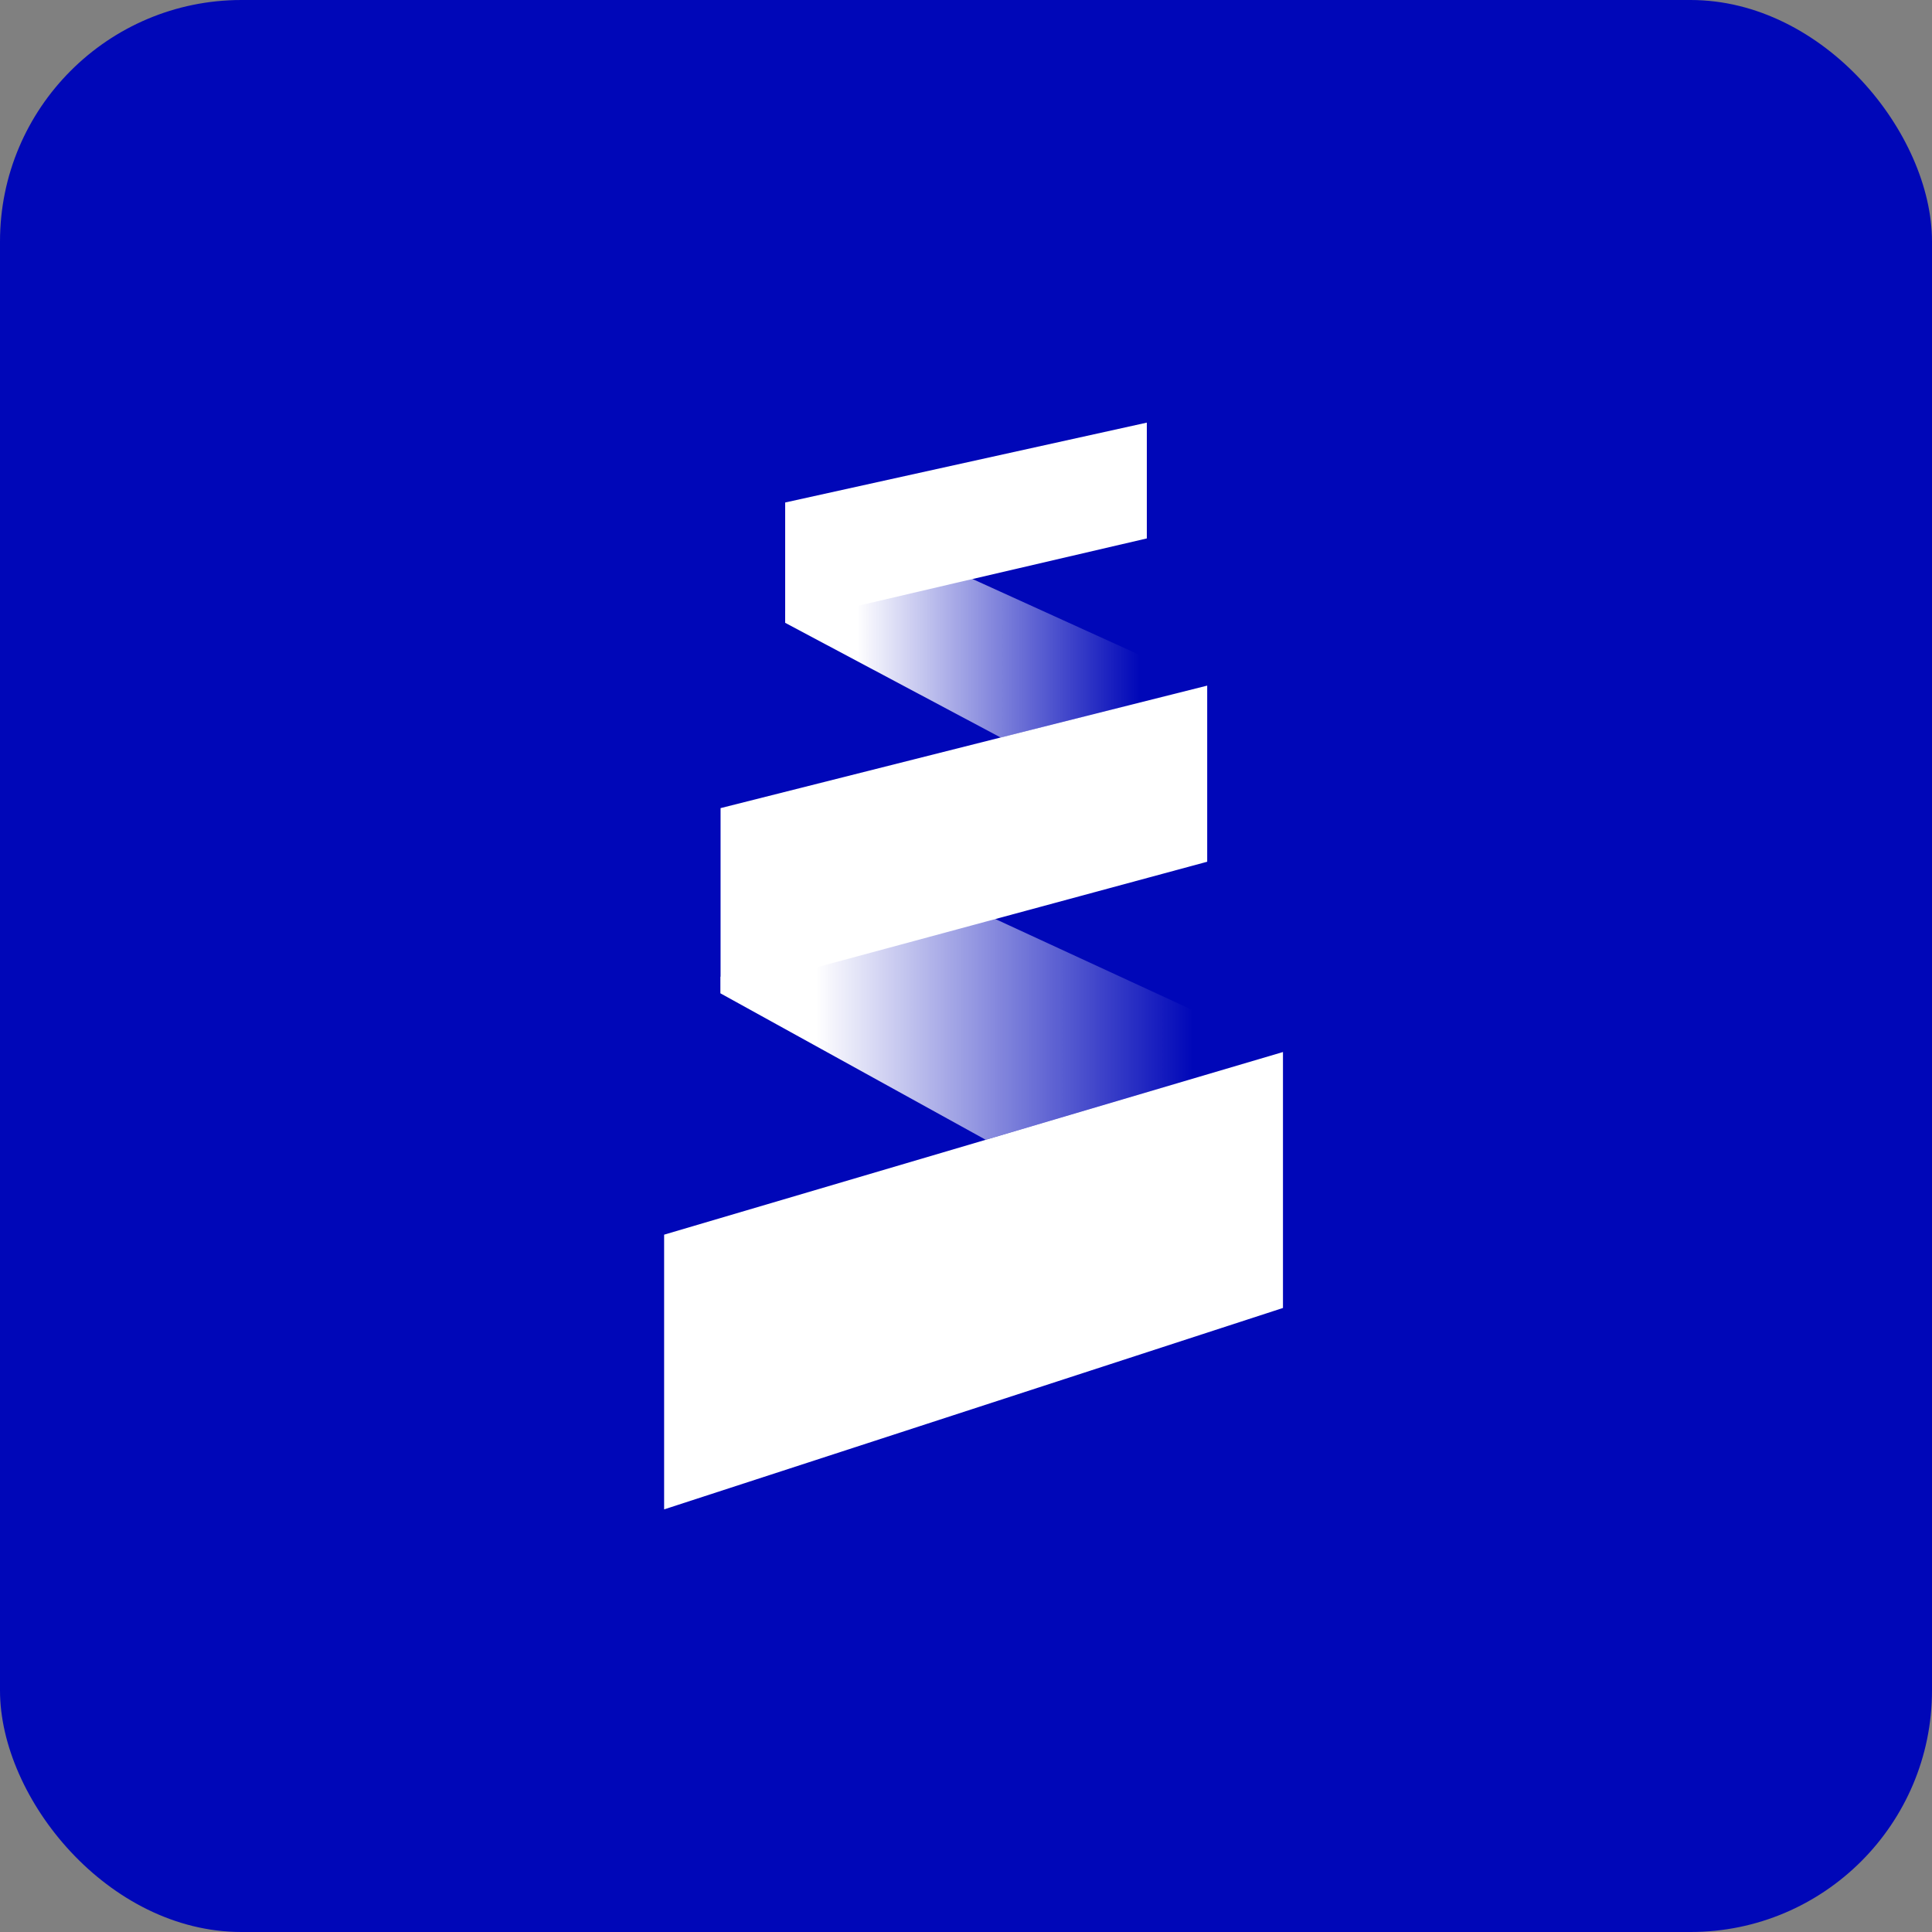
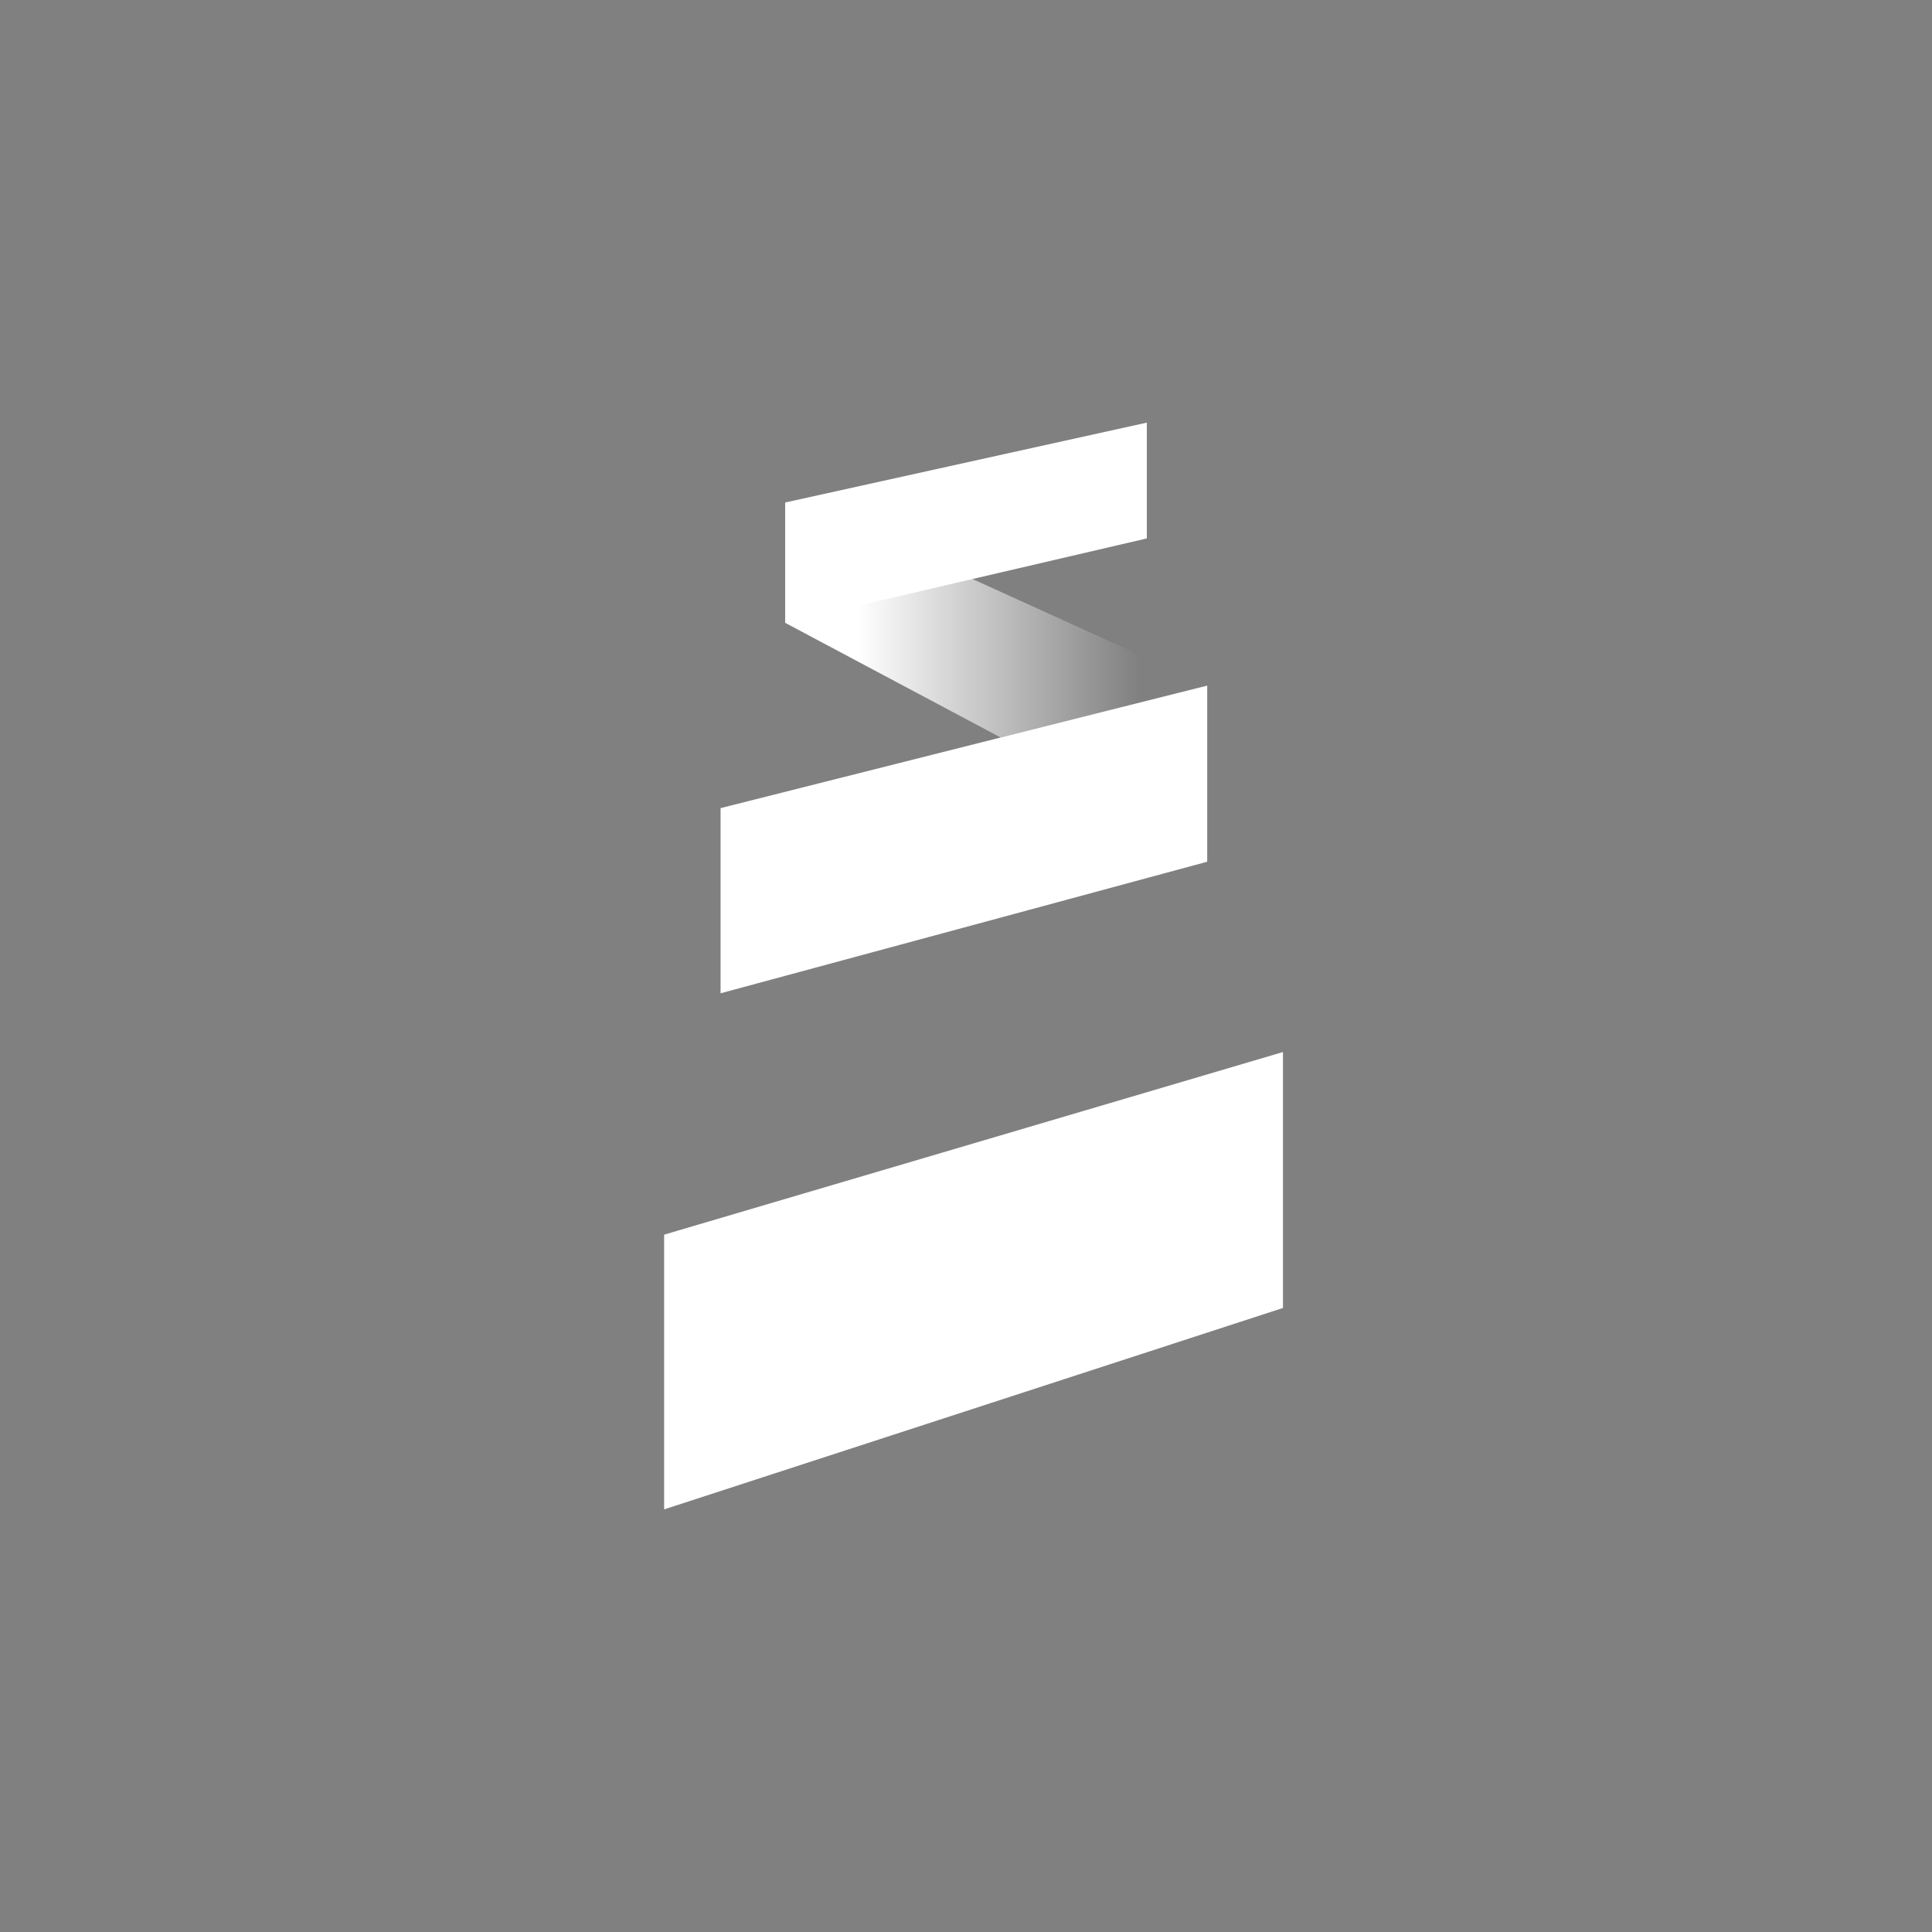
<svg xmlns="http://www.w3.org/2000/svg" width="32" height="32" viewBox="0 0 32 32" fill="none">
  <rect x="0" y="0" width="32" height="32" fill="#808080" stroke="none" />
-   <rect width="32" height="32" rx="4" fill="#0007B8" />
  <path d="M19.994 11.356L15.834 9.466L13.005 10.125V10.316L16.575 12.216L19.994 11.356Z" fill="url(#paint0_linear_11924_172856)" />
-   <path d="M21.25 17.421L16.109 15.048L11.935 16.178V16.454L16.326 18.878L21.25 17.424V17.421Z" fill="url(#paint1_linear_11924_172856)" />
  <path d="M13.005 10.316L15.834 9.654L18.995 8.918V7L13.005 8.323V10.316Z" fill="white" />
  <path d="M19.995 11.356L16.575 12.215L11.935 13.385V16.452L16.109 15.324L19.995 14.273V11.356Z" fill="white" />
  <path d="M21.25 17.425L16.325 18.879L11 20.45V25L21.25 21.664V17.425Z" fill="white" />
  <defs>
    <linearGradient id="paint0_linear_11924_172856" x1="13.005" y1="10.84" x2="19.994" y2="10.84" gradientUnits="userSpaceOnUse">
      <stop offset="0.17" stop-color="white" />
      <stop offset="0.84" stop-color="white" stop-opacity="0" />
    </linearGradient>
    <linearGradient id="paint1_linear_11924_172856" x1="11.935" y1="16.964" x2="21.25" y2="16.964" gradientUnits="userSpaceOnUse">
      <stop offset="0.17" stop-color="white" />
      <stop offset="0.84" stop-color="white" stop-opacity="0" />
    </linearGradient>
  </defs>
</svg>